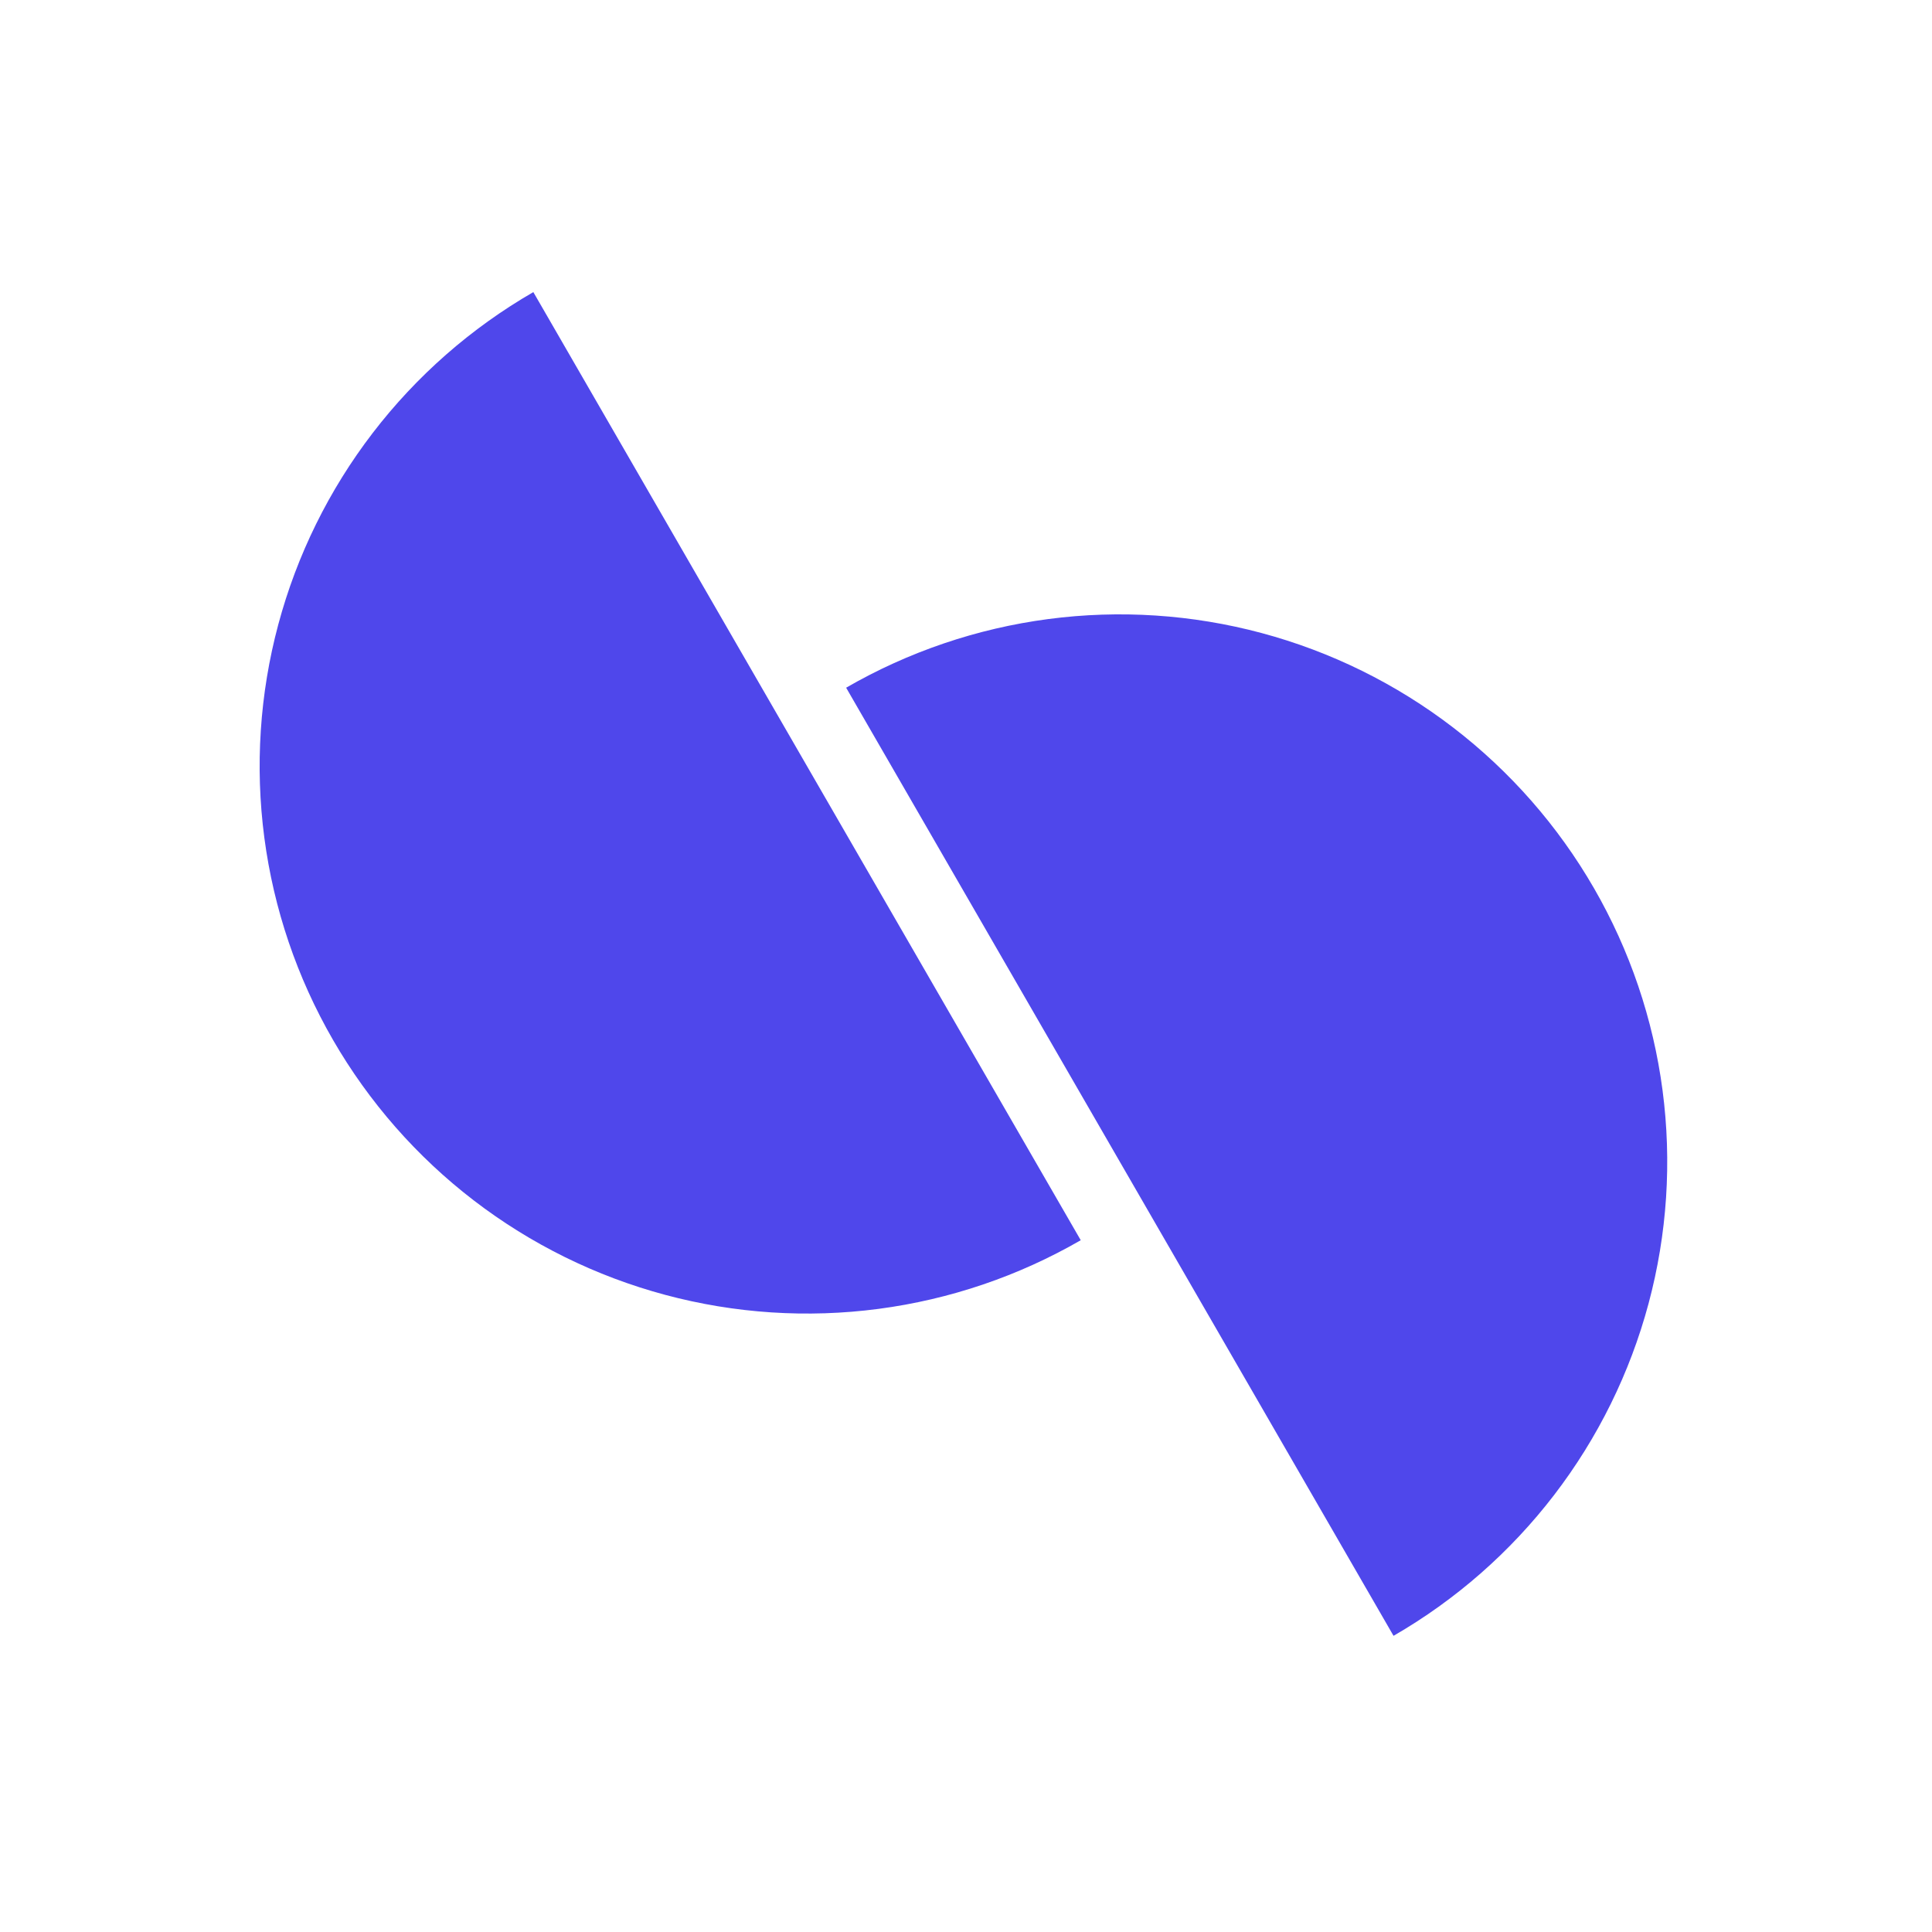
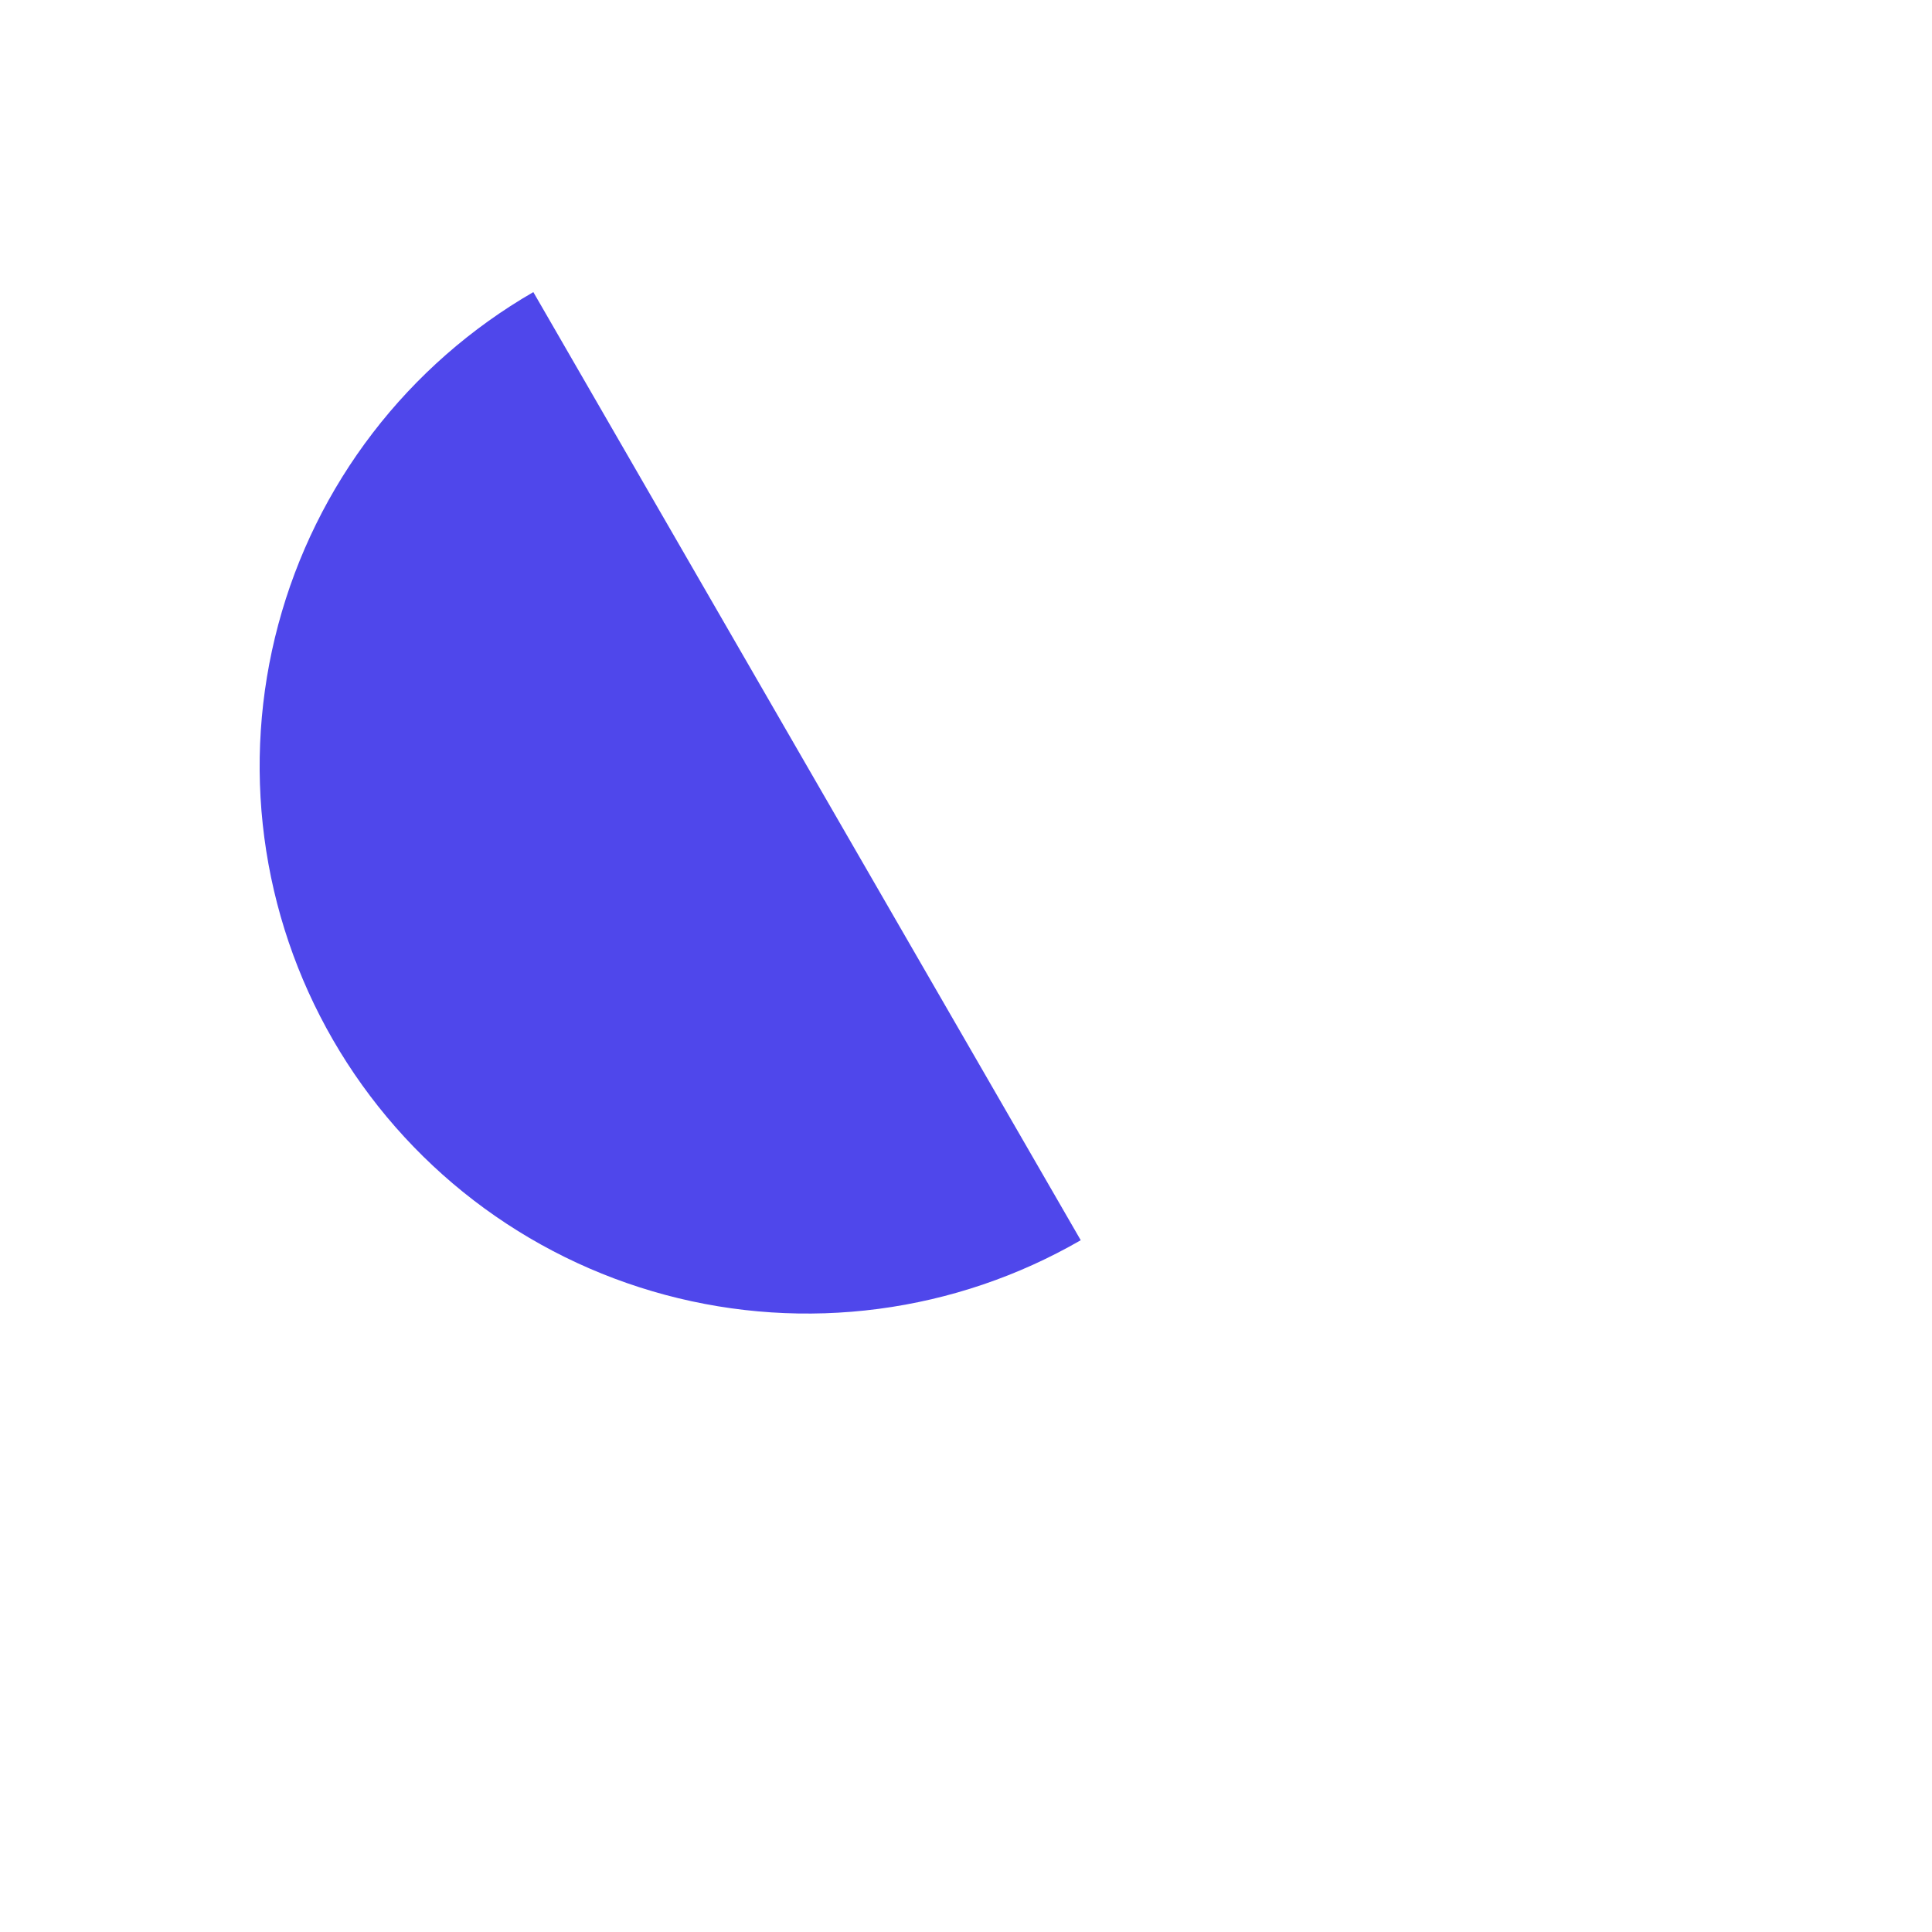
<svg xmlns="http://www.w3.org/2000/svg" width="210" height="210" viewBox="0 0 210 210" fill="none">
  <g transform="scale(-1,1) translate(-210,0)">
-     <path d="M58.529 177.807C51.762 173.9 45.831 168.699 41.074 162.5C36.317 156.301 32.828 149.226 30.806 141.678C28.784 134.131 28.268 126.259 29.288 118.512C30.308 110.765 32.843 103.295 36.75 96.528C40.657 89.762 45.858 83.831 52.057 79.074C58.256 74.317 65.332 70.828 72.879 68.806C80.426 66.784 88.298 66.268 96.045 67.287C103.792 68.307 111.262 70.843 118.029 74.75L88.279 126.279L58.529 177.807Z" fill="#4f47eb" />
    <path d="M152.029 31.75C158.795 35.657 164.726 40.858 169.483 47.057C174.24 53.256 177.729 60.331 179.751 67.879C181.773 75.426 182.289 83.298 181.269 91.045C180.25 98.792 177.714 106.262 173.807 113.029C169.9 119.795 164.699 125.726 158.5 130.483C152.301 135.24 145.226 138.729 137.678 140.751C130.131 142.774 122.259 143.289 114.512 142.27C106.765 141.25 99.295 138.714 92.528 134.807L122.279 83.279L152.029 31.75Z" fill="#4f47eb" />
  </g>
</svg>